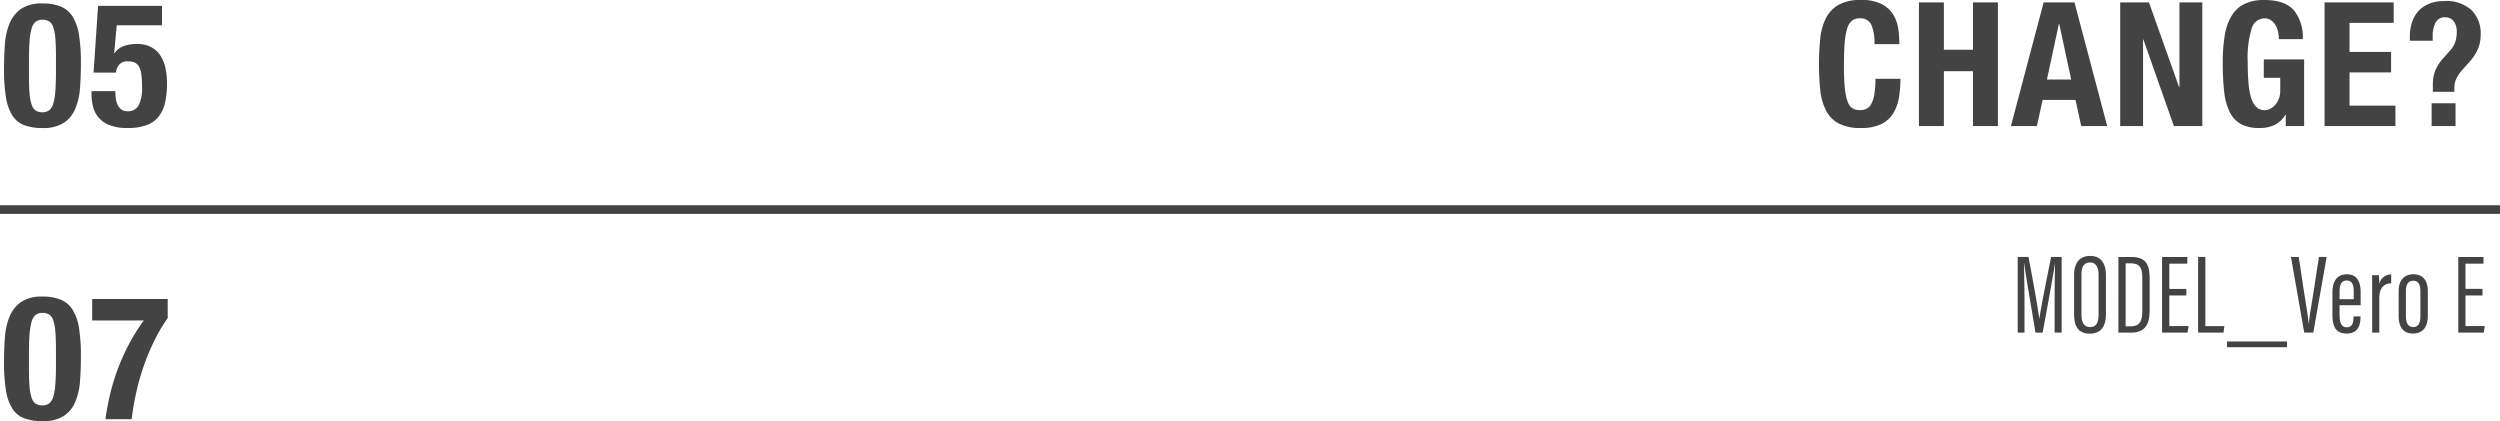
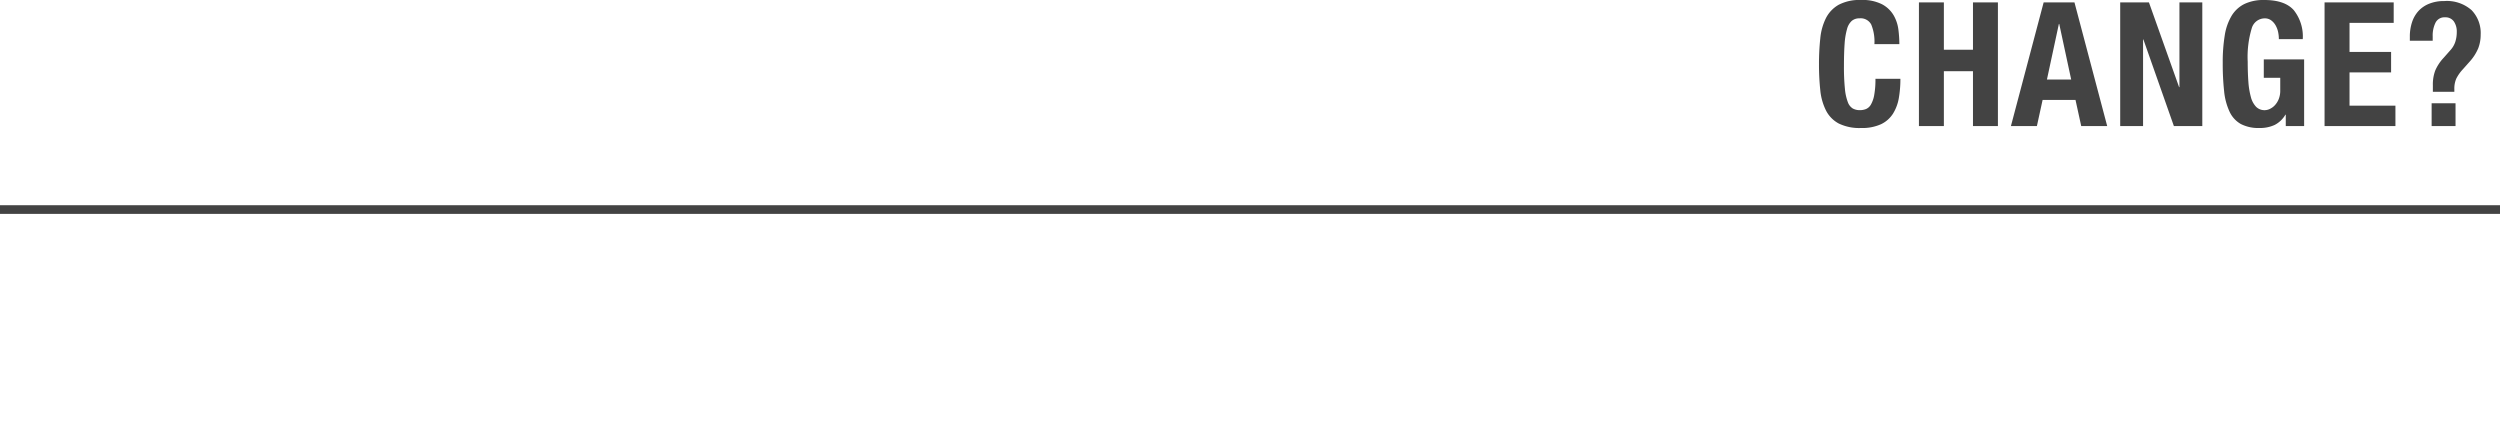
<svg xmlns="http://www.w3.org/2000/svg" width="375.269" height="63.214" viewBox="0 0 375.269 63.214">
  <defs>
    <style>
      .cls-1 {
        fill: none;
        stroke: #434343;
        stroke-width: 1.3px;
      }

      .cls-2 {
        fill: #434343;
      }
    </style>
  </defs>
  <g id="グループ_467" data-name="グループ 467" transform="translate(-532.366 -11073.072)">
    <path id="パス_28" data-name="パス 28" class="cls-1" d="M0,0H375.269" transform="translate(532.366 11104.527)" />
-     <path id="パス_99" data-name="パス 99" class="cls-2" d="M.468-8.58A26.735,26.735,0,0,0,.741-4.433a7.472,7.472,0,0,0,.936,2.769A3.631,3.631,0,0,0,3.458-.156,7.611,7.611,0,0,0,6.24.286a5.693,5.693,0,0,0,3.211-.78A4.715,4.715,0,0,0,11.18-2.639a9.967,9.967,0,0,0,.7-3.133q.13-1.768.13-3.692a26.735,26.735,0,0,0-.273-4.147A7.472,7.472,0,0,0,10.8-16.38a3.864,3.864,0,0,0-1.768-1.547,7.035,7.035,0,0,0-2.8-.481,5.483,5.483,0,0,0-3.211.819A4.963,4.963,0,0,0,1.3-15.4a9.967,9.967,0,0,0-.7,3.133Q.468-10.5.468-8.58Zm3.744.806v-2q0-1.768.091-2.964a9.01,9.01,0,0,1,.312-1.911,1.97,1.97,0,0,1,.611-1.014,1.621,1.621,0,0,1,1.014-.3,1.9,1.9,0,0,1,.988.234,1.615,1.615,0,0,1,.624.871,6.86,6.86,0,0,1,.325,1.742q.091,1.105.091,2.847v2q0,1.768-.091,2.964a9.01,9.01,0,0,1-.312,1.911,1.97,1.97,0,0,1-.611,1.014,1.621,1.621,0,0,1-1.014.3,1.9,1.9,0,0,1-.988-.234,1.615,1.615,0,0,1-.624-.871A6.86,6.86,0,0,1,4.3-4.927Q4.212-6.032,4.212-7.774ZM24.18-15.132v-2.912H14.586L13.91-8.034h3.354A2.163,2.163,0,0,1,17.8-9.269a1.616,1.616,0,0,1,1.235-.455,2.6,2.6,0,0,1,1.04.182,1.4,1.4,0,0,1,.663.624,3.443,3.443,0,0,1,.351,1.2,14.3,14.3,0,0,1,.1,1.9,5.614,5.614,0,0,1-.507,2.691,1.774,1.774,0,0,1-1.677.9,1.468,1.468,0,0,1-.962-.3,1.955,1.955,0,0,1-.559-.754,3.291,3.291,0,0,1-.247-.975q-.052-.52-.052-.988H13.6v.494a7.919,7.919,0,0,0,.195,1.677,4.279,4.279,0,0,0,.767,1.664A3.97,3.97,0,0,0,16.211-.182a7.17,7.17,0,0,0,2.821.468,7.958,7.958,0,0,0,2.912-.455,4.044,4.044,0,0,0,1.807-1.352,5.415,5.415,0,0,0,.923-2.145,13.679,13.679,0,0,0,.26-2.782,11.042,11.042,0,0,0-.208-2.145,5.719,5.719,0,0,0-.715-1.885,3.853,3.853,0,0,0-1.378-1.339,4.315,4.315,0,0,0-2.2-.507A5.589,5.589,0,0,0,18.408-12a2.945,2.945,0,0,0-1.352,1.053H17l.39-4.186Z" transform="translate(532.5 11092)" />
    <path id="パス_100" data-name="パス 100" class="cls-2" d="M9.23-12.3h3.744a17.752,17.752,0,0,0-.143-2.171,5.72,5.72,0,0,0-.715-2.158,4.42,4.42,0,0,0-1.729-1.651,6.473,6.473,0,0,0-3.159-.65,6.74,6.74,0,0,0-3.354.715,4.8,4.8,0,0,0-1.911,1.989,8.613,8.613,0,0,0-.858,3.055A35.854,35.854,0,0,0,.91-9.282a35.758,35.758,0,0,0,.195,3.9A8.593,8.593,0,0,0,1.963-2.34,4.561,4.561,0,0,0,3.874-.39,7.064,7.064,0,0,0,7.228.286a6.793,6.793,0,0,0,3-.572,4.327,4.327,0,0,0,1.794-1.586A6.475,6.475,0,0,0,12.9-4.238,16.762,16.762,0,0,0,13.13-7.1H9.386A13.045,13.045,0,0,1,9.2-4.667a4.4,4.4,0,0,1-.494,1.43,1.565,1.565,0,0,1-.741.676,2.5,2.5,0,0,1-.923.169,2.173,2.173,0,0,1-1.053-.247A1.846,1.846,0,0,1,5.239-3.6,7.567,7.567,0,0,1,4.8-5.616a32.458,32.458,0,0,1-.143-3.406q0-1.976.1-3.341a10.426,10.426,0,0,1,.364-2.21A2.5,2.5,0,0,1,5.837-15.8a1.753,1.753,0,0,1,1.157-.377,1.8,1.8,0,0,1,1.755.923A6.74,6.74,0,0,1,9.23-12.3Zm6.682-6.266V0h3.744V-8.242h4.368V0h3.744V-18.564H24.024v7.1H19.656v-7.1ZM38.766-6.994,36.972-15.34H36.92L35.126-6.994Zm.494-11.57L44.174,0h-3.9l-.858-3.926h-4.94L33.618,0h-3.9l4.914-18.564Zm11.18,0H46.124V0h3.432V-13h.052L54.184,0h4.264V-18.564H55.016V-5.85h-.052Zm19.5,5.512h3.588a6.346,6.346,0,0,0-1.352-4.355q-1.352-1.521-4.42-1.521a6.657,6.657,0,0,0-2.99.6,4.692,4.692,0,0,0-1.924,1.781A8.211,8.211,0,0,0,61.815-13.6a24.9,24.9,0,0,0-.3,4.108,38.177,38.177,0,0,0,.208,4.251,9.433,9.433,0,0,0,.819,3.081,4.088,4.088,0,0,0,1.69,1.846,5.737,5.737,0,0,0,2.795.6A5.221,5.221,0,0,0,69.3-.169a3.945,3.945,0,0,0,1.625-1.547h.052V0h2.756V-10.01H67.678v2.756h2.47v1.9a3.384,3.384,0,0,1-.234,1.313,2.957,2.957,0,0,1-.585.923,2.455,2.455,0,0,1-.754.546,1.817,1.817,0,0,1-.741.182A1.777,1.777,0,0,1,66.521-2.9a3.316,3.316,0,0,1-.78-1.456,11.676,11.676,0,0,1-.377-2.3q-.1-1.352-.1-3.016a14.822,14.822,0,0,1,.6-4.992,2.037,2.037,0,0,1,1.95-1.508,1.59,1.59,0,0,1,.975.3,2.422,2.422,0,0,1,.663.754,3.468,3.468,0,0,1,.377,1A5.08,5.08,0,0,1,69.94-13.052Zm17.238-5.512H76.8V0H87.438V-3.068h-6.89V-8.06h6.24v-3.068h-6.24V-15.5h6.63ZM96.46-3.432H92.872V0H96.46ZM89.6-12.818h3.432v-.65a4.334,4.334,0,0,1,.429-2.067,1.486,1.486,0,0,1,1.417-.793,1.53,1.53,0,0,1,1.326.611,2.666,2.666,0,0,1,.442,1.6,4.782,4.782,0,0,1-.221,1.469,3.483,3.483,0,0,1-.767,1.287l-.988,1.118a6.671,6.671,0,0,0-1.248,1.885,5.855,5.855,0,0,0-.364,2.2v1.014h3.224v-.39a3.743,3.743,0,0,1,.3-1.612,6.1,6.1,0,0,1,.975-1.378l1.04-1.17a7.021,7.021,0,0,0,1.287-2.028,5.73,5.73,0,0,0,.351-2.028,4.937,4.937,0,0,0-1.365-3.653,5.6,5.6,0,0,0-4.121-1.365,5.851,5.851,0,0,0-2.249.4,4.414,4.414,0,0,0-1.612,1.1,4.631,4.631,0,0,0-.962,1.69,6.871,6.871,0,0,0-.325,2.158Z" transform="translate(804.5 11092)" />
-     <path id="パス_101" data-name="パス 101" class="cls-2" d="M-64.719,0h1.054V-11.356h-1.581c-.663,3.264-1.581,7.888-1.768,9.265h-.017c-.153-1.428-.952-5.8-1.615-9.265h-1.615V0h1.02V-4.539c0-1.955-.051-4.522-.085-5.848h.034c.272,2.023,1.224,7.48,1.7,10.387h1.071c.646-3.4,1.564-8.483,1.853-10.37h.017c-.034,1.19-.068,3.4-.068,5.508Zm5.338-11.509c-1.581,0-2.414,1.02-2.414,2.89v5.831c0,1.8.595,2.941,2.346,2.941,1.632,0,2.431-1,2.431-2.958V-8.619C-57.018-10.319-57.715-11.509-59.381-11.509Zm-.034.986c.85,0,1.292.612,1.292,1.887v5.865c0,1.428-.442,1.938-1.275,1.938-.8,0-1.292-.527-1.292-1.887V-8.653C-60.69-9.945-60.282-10.523-59.415-10.523ZM-55.148,0h1.887c2.533,0,2.805-1.785,2.805-3.536v-4.5c0-1.734-.255-3.315-2.7-3.315h-1.989Zm1.088-10.4h.731c1.513,0,1.768.833,1.768,2.21v4.9c0,1.564-.357,2.346-1.785,2.346h-.714Zm9.112,3.842H-47.5v-3.791h2.7v-1h-3.791V0h3.825l.153-.986H-47.5v-4.59h2.55ZM-43.18,0h3.808l.136-.969h-2.856V-11.356H-43.18Zm4.335,1.326v.867h9.01V1.326Zm9.605-12.682L-27.251,0h1.36l2.006-11.356h-1.156L-25.857-6.1c-.238,1.581-.612,3.6-.7,4.709h-.034c-.1-1.139-.442-3.162-.7-4.76l-.782-5.2Zm10.455,7.242V-6.052c0-1.479-.459-2.7-2.074-2.7-1.683,0-2.159,1.36-2.159,2.7v3.3c0,1.751.425,2.89,2.142,2.89,1.836,0,2.074-1.479,2.074-2.5v-.068h-1.054v.068c0,.884-.17,1.564-1.02,1.564-.9,0-1.071-.969-1.071-1.87V-4.114Zm-3.162-.9V-6.12c0-.952.2-1.7,1.071-1.7.935,0,1.054.884,1.054,1.683v1.122ZM-14.2-8.738A1.848,1.848,0,0,0-16-7.293c0-.595-.017-1.088-.034-1.326h-1.037c.017.731.017,1.547.017,2.941V0h1.071V-5.185c0-1.5.7-2.21,1.785-2.21Zm3.332-.017c-1.377,0-2.21.9-2.21,2.516V-2.5c0,1.853.833,2.635,2.159,2.635S-8.7-.663-8.7-2.55V-6.222C-8.7-7.82-9.435-8.755-10.863-8.755Zm-.017.969c.765,0,1.071.646,1.071,1.53v3.791c0,1.156-.391,1.632-1.088,1.632-.748,0-1.088-.629-1.088-1.615V-6.239C-11.985-7.225-11.645-7.786-10.88-7.786ZM-.493-6.562h-2.55v-3.791h2.7v-1H-4.131V0H-.306l.153-.986h-2.89v-4.59h2.55Z" transform="translate(905.5 11123)" />
-     <path id="パス_102" data-name="パス 102" class="cls-2" d="M.468-8.58A26.735,26.735,0,0,0,.741-4.433a7.472,7.472,0,0,0,.936,2.769A3.631,3.631,0,0,0,3.458-.156,7.611,7.611,0,0,0,6.24.286a5.693,5.693,0,0,0,3.211-.78A4.715,4.715,0,0,0,11.18-2.639a9.967,9.967,0,0,0,.7-3.133q.13-1.768.13-3.692a26.735,26.735,0,0,0-.273-4.147A7.472,7.472,0,0,0,10.8-16.38a3.864,3.864,0,0,0-1.768-1.547,7.035,7.035,0,0,0-2.8-.481,5.483,5.483,0,0,0-3.211.819A4.963,4.963,0,0,0,1.3-15.4a9.967,9.967,0,0,0-.7,3.133Q.468-10.5.468-8.58Zm3.744.806v-2q0-1.768.091-2.964a9.01,9.01,0,0,1,.312-1.911,1.97,1.97,0,0,1,.611-1.014,1.621,1.621,0,0,1,1.014-.3,1.9,1.9,0,0,1,.988.234,1.615,1.615,0,0,1,.624.871,6.86,6.86,0,0,1,.325,1.742q.091,1.105.091,2.847v2q0,1.768-.091,2.964a9.01,9.01,0,0,1-.312,1.911,1.97,1.97,0,0,1-.611,1.014,1.621,1.621,0,0,1-1.014.3,1.9,1.9,0,0,1-.988-.234,1.615,1.615,0,0,1-.624-.871A6.86,6.86,0,0,1,4.3-4.927Q4.212-6.032,4.212-7.774Zm20.826-10.27H13.7v3.224H21.45a28.132,28.132,0,0,0-2.34,3.77,33.1,33.1,0,0,0-1.677,3.822,31.137,31.137,0,0,0-1.1,3.731Q15.912-1.664,15.7,0H19.63q.234-1.95.676-3.965A34.971,34.971,0,0,1,21.424-7.93,34.632,34.632,0,0,1,23-11.726a24.347,24.347,0,0,1,2.041-3.458Z" transform="translate(532.5 11136)" />
  </g>
</svg>